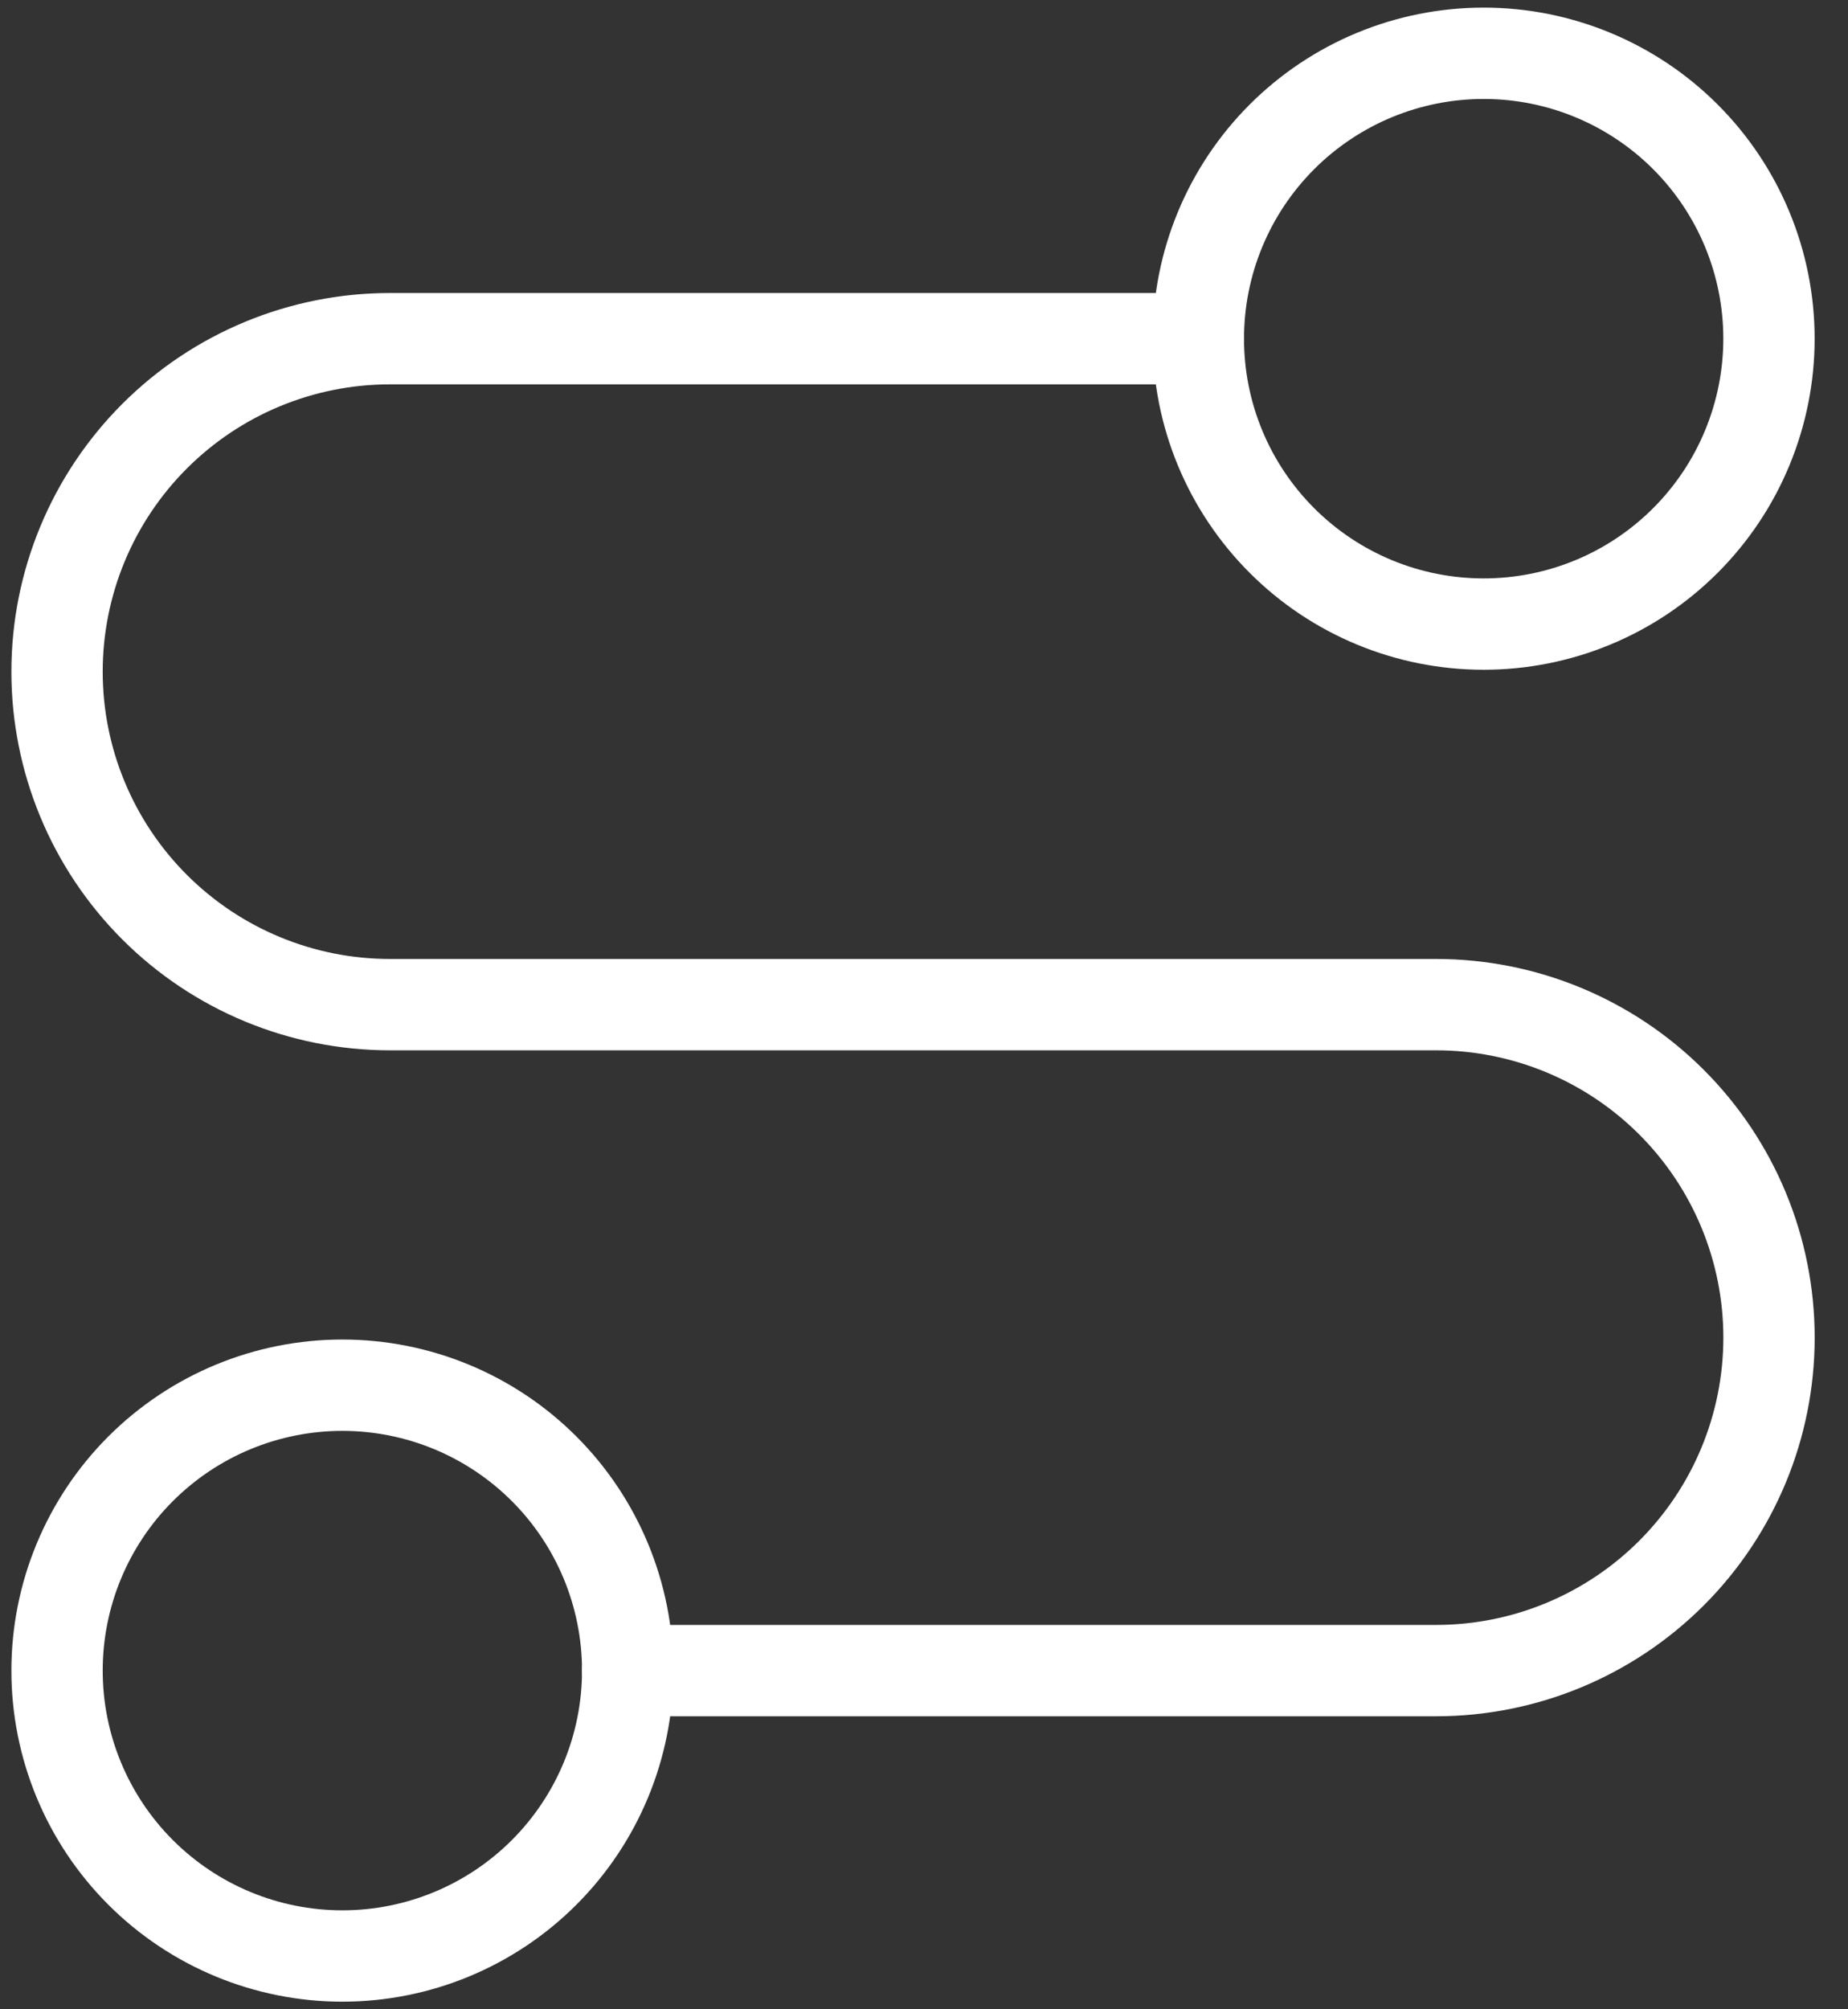
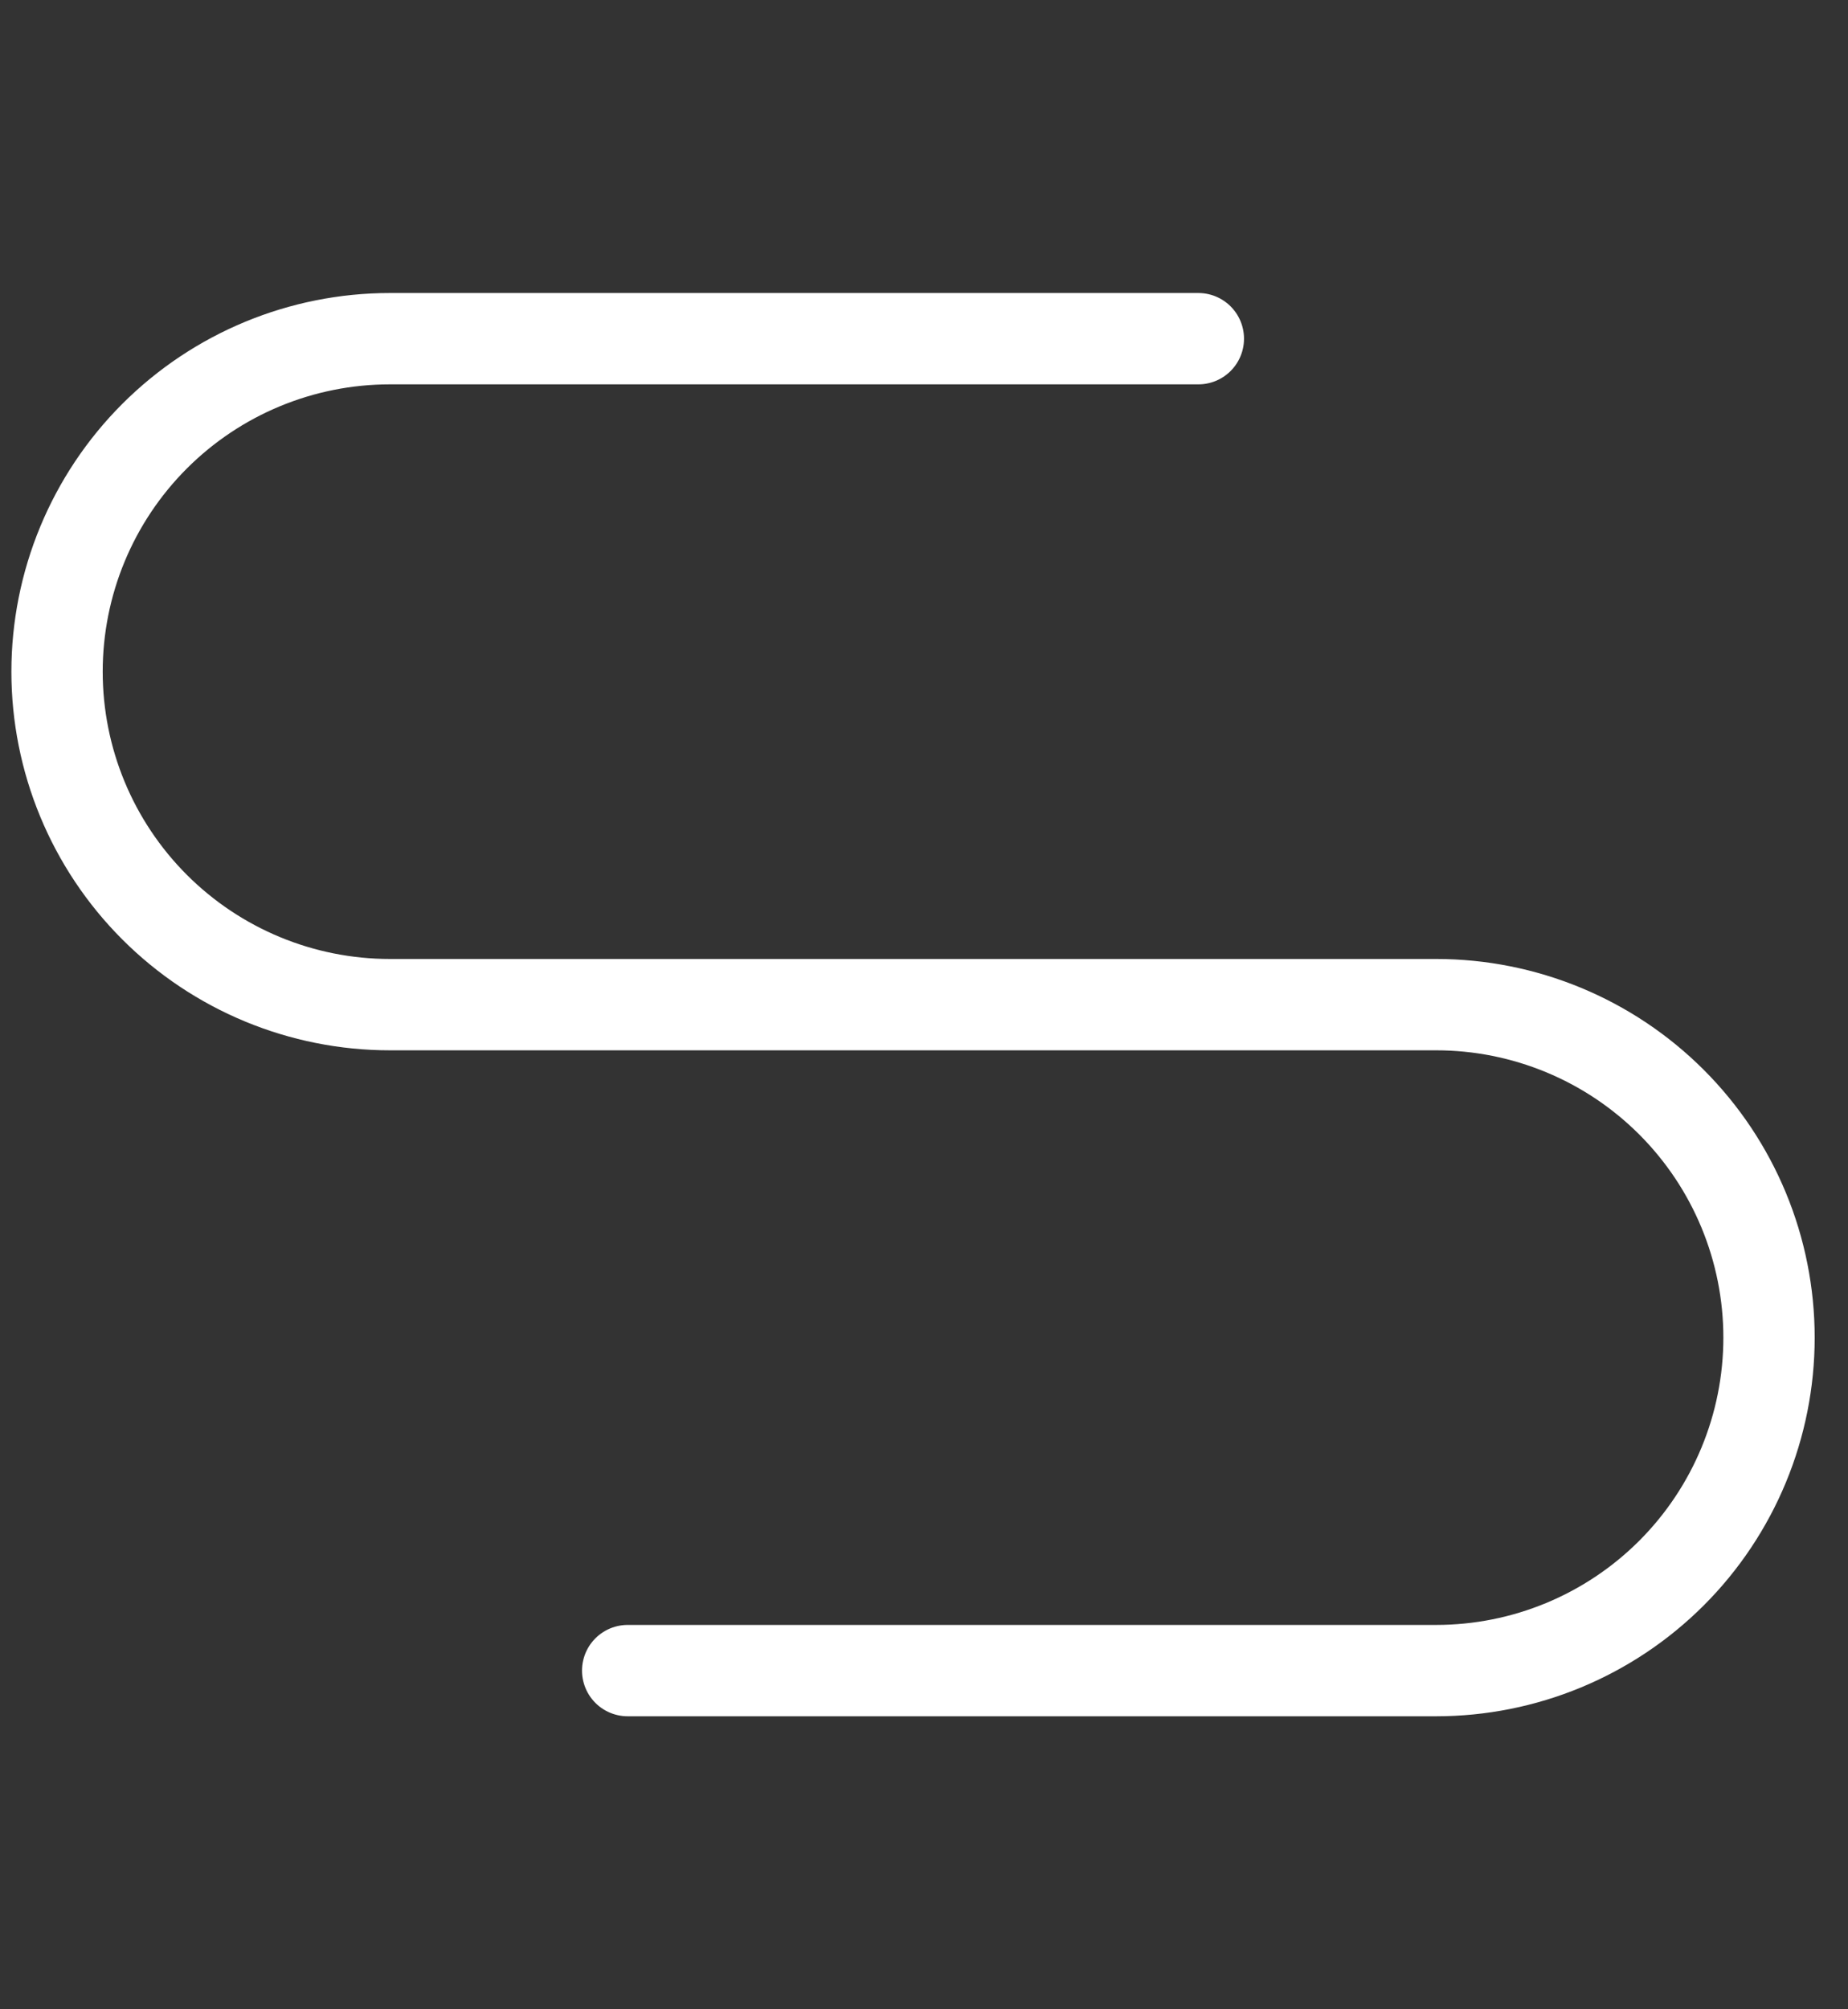
<svg xmlns="http://www.w3.org/2000/svg" width="46" height="50" viewBox="0 0 46 50" fill="none">
  <rect x="0" y="0" width="46" height="50" fill="#333333" stroke="none" />
  <g clip-path="url(#clip0_25_1520)">
-     <path d="M1.42 41.572C1.42 43.456 2.168 45.262 3.5 46.594C4.832 47.926 6.639 48.674 8.522 48.674C10.406 48.674 12.212 47.926 13.544 46.594C14.876 45.262 15.624 43.456 15.624 41.572C15.624 39.688 14.876 37.882 13.544 36.55C12.212 35.218 10.406 34.47 8.522 34.47C6.639 34.47 4.832 35.218 3.5 36.55C2.168 37.882 1.42 39.688 1.42 41.572Z" stroke="white" stroke-width="2.273" stroke-linecap="round" stroke-linejoin="round" />
    <path d="M15.624 41.572H35.748C37.945 41.572 40.053 40.699 41.607 39.145C43.161 37.591 44.034 35.483 44.034 33.286C44.034 31.088 43.161 28.981 41.607 27.427C40.053 25.873 37.945 25 35.748 25H9.706C7.508 25 5.401 24.127 3.847 22.573C2.293 21.019 1.42 18.912 1.42 16.714C1.42 14.516 2.293 12.409 3.847 10.855C5.401 9.301 7.508 8.428 9.706 8.428H29.829" stroke="white" stroke-width="2.273" stroke-linecap="round" stroke-linejoin="round" />
-     <path d="M29.829 8.428C29.829 9.361 30.012 10.284 30.369 11.146C30.726 12.008 31.249 12.79 31.909 13.45C32.568 14.11 33.351 14.633 34.213 14.99C35.075 15.347 35.998 15.53 36.931 15.53C37.864 15.53 38.787 15.347 39.649 14.99C40.511 14.633 41.293 14.11 41.953 13.45C42.612 12.79 43.136 12.008 43.492 11.146C43.849 10.284 44.033 9.361 44.033 8.428C44.033 6.544 43.285 4.738 41.953 3.406C40.621 2.074 38.815 1.326 36.931 1.326C35.047 1.326 33.241 2.074 31.909 3.406C30.577 4.738 29.829 6.544 29.829 8.428Z" stroke="white" stroke-width="2.273" stroke-linecap="round" stroke-linejoin="round" />
  </g>
  <defs>
    <clipPath id="clip0_25_1520">
      <rect width="45.455" height="50" fill="white" />
    </clipPath>
  </defs>
</svg>